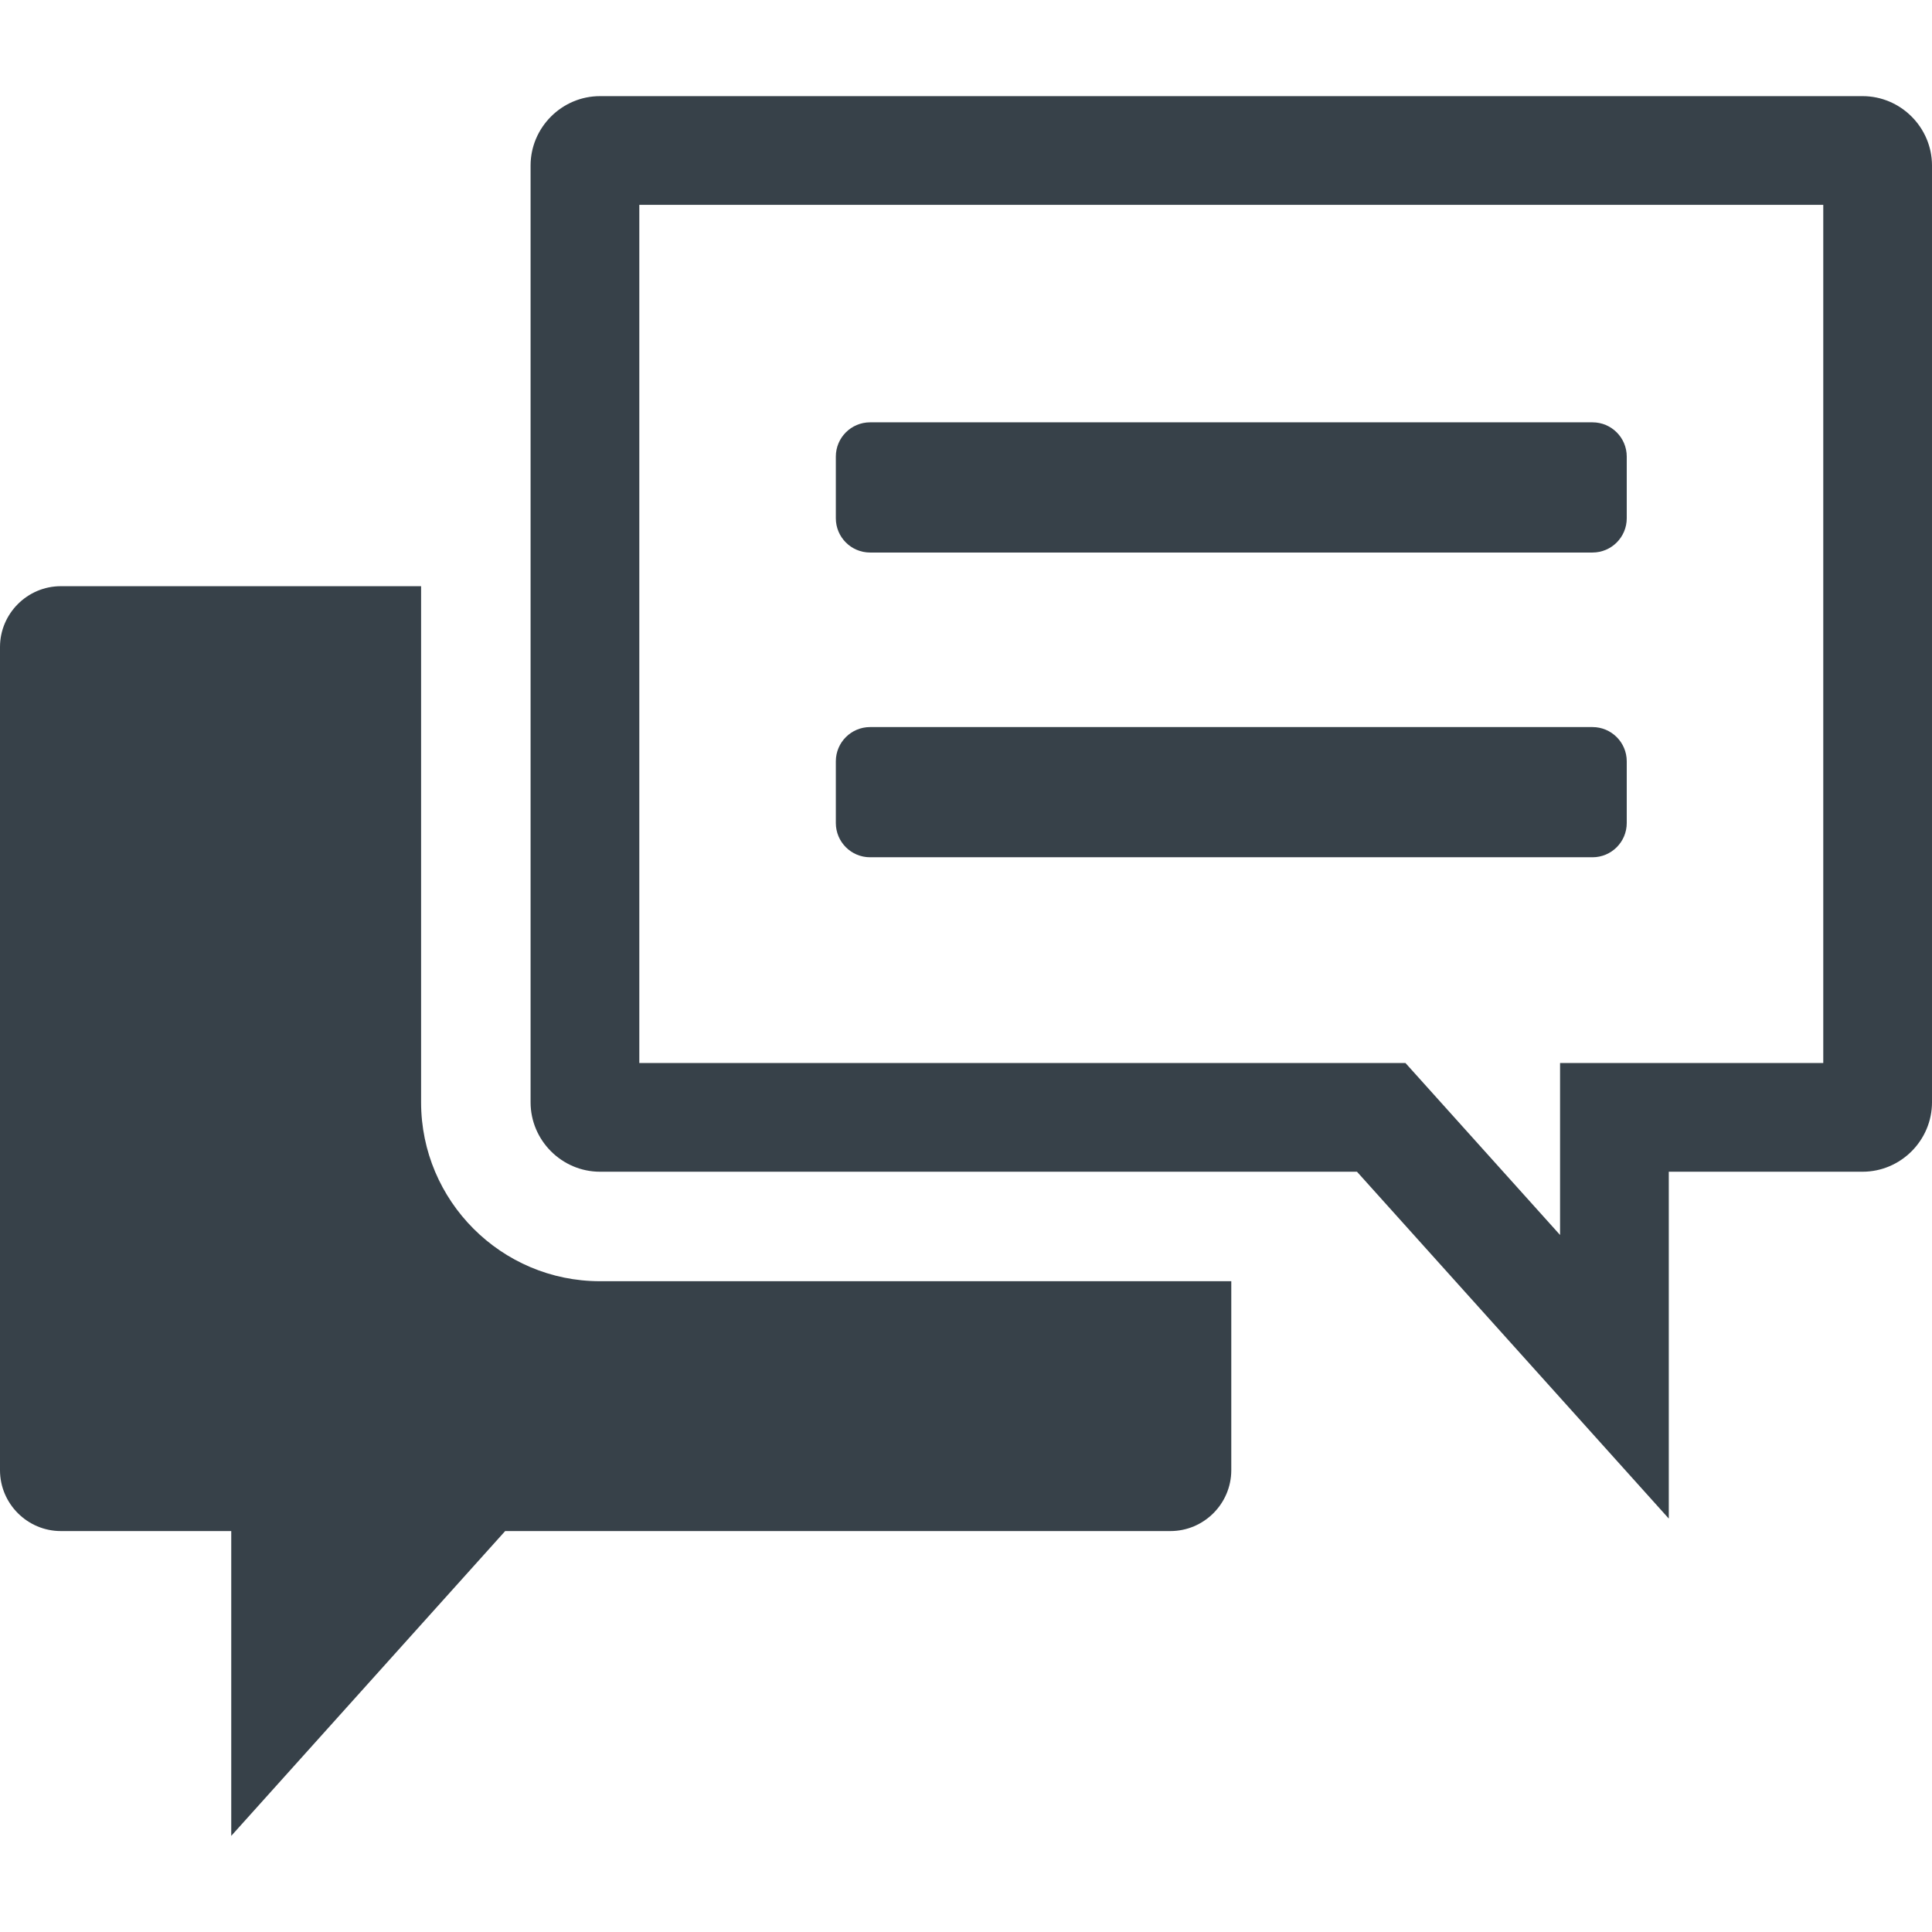
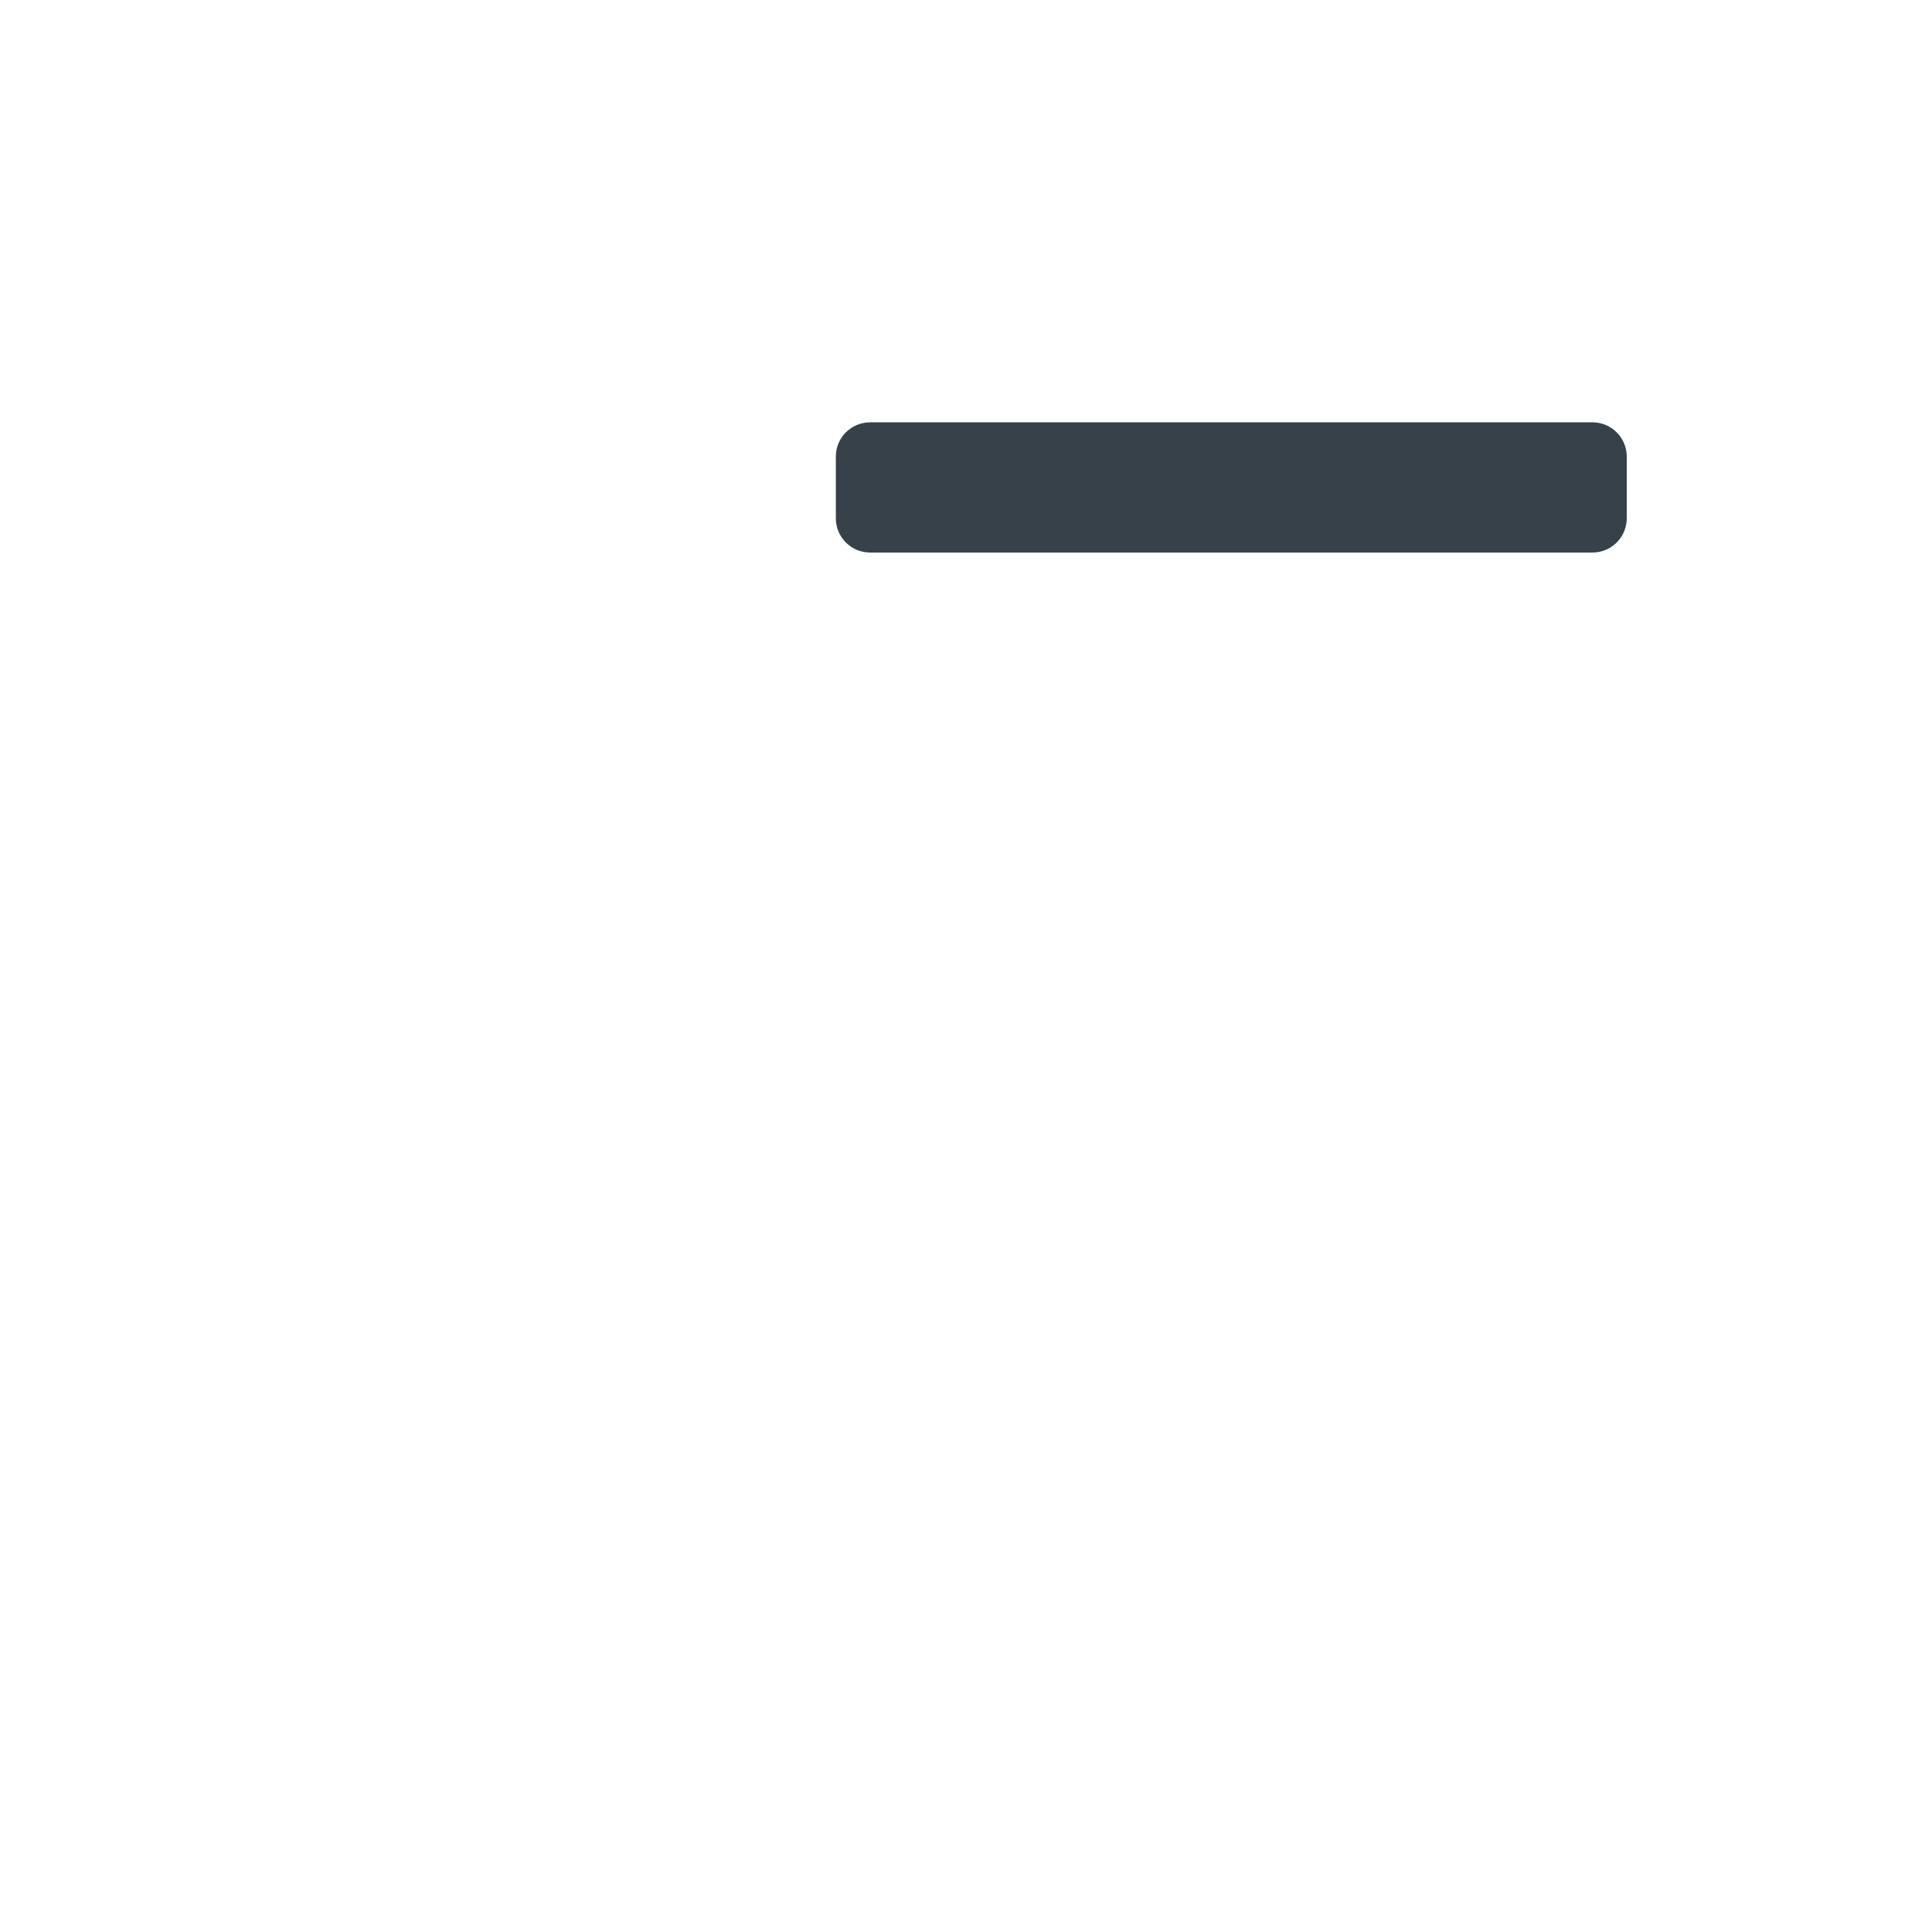
<svg xmlns="http://www.w3.org/2000/svg" version="1.1" id="_x31_0" x="0px" y="0px" viewBox="0 0 512 512" style="enable-background:new 0 0 512 512;" xml:space="preserve">
  <style type="text/css">
	.st0{fill:#374149;}
</style>
  <g>
    <path class="st0" d="M230.581,146.426h191.445c5.016,0,9.078-4.066,9.078-9.079v-16.346c0-5.016-4.062-9.079-9.078-9.079H230.581   c-5.013,0-9.075,4.063-9.075,9.079v16.346C221.506,142.36,225.568,146.426,230.581,146.426z" />
-     <path class="st0" d="M230.581,227.184h191.445c5.016,0,9.078-4.062,9.078-9.078V201.76c0-5.012-4.062-9.078-9.078-9.078H230.581   c-5.013,0-9.075,4.066-9.075,9.078v16.346C221.506,223.122,225.568,227.184,230.581,227.184z" />
-     <path class="st0" d="M111.594,292.121V155.346H16.131C7.253,155.346,0,162.599,0,171.477v218.136   c0,8.878,7.253,16.134,16.131,16.134h45.151v80.777l72.594-80.777h176.294c8.878,0,16.132-7.256,16.132-16.134v-50.079H159.002   C132.832,339.534,111.594,318.236,111.594,292.121z" />
-     <path class="st0" d="M493.603,25.476H159.002c-10.095,0-18.393,8.298-18.393,18.393v111.478v136.775   c0,10.099,8.298,18.397,18.393,18.397h167.301h33.31l82.634,91.92v-91.92h51.356c10.099,0,18.397-8.298,18.397-18.397V43.868   C512,33.773,503.702,25.476,493.603,25.476z M483.185,281.703h-40.938h-28.815v28.815v16.765l-32.39-36.03l-8.586-9.55h-12.842   h-33.31H169.425V155.346V54.291h313.76V281.703z" />
  </g>
</svg>